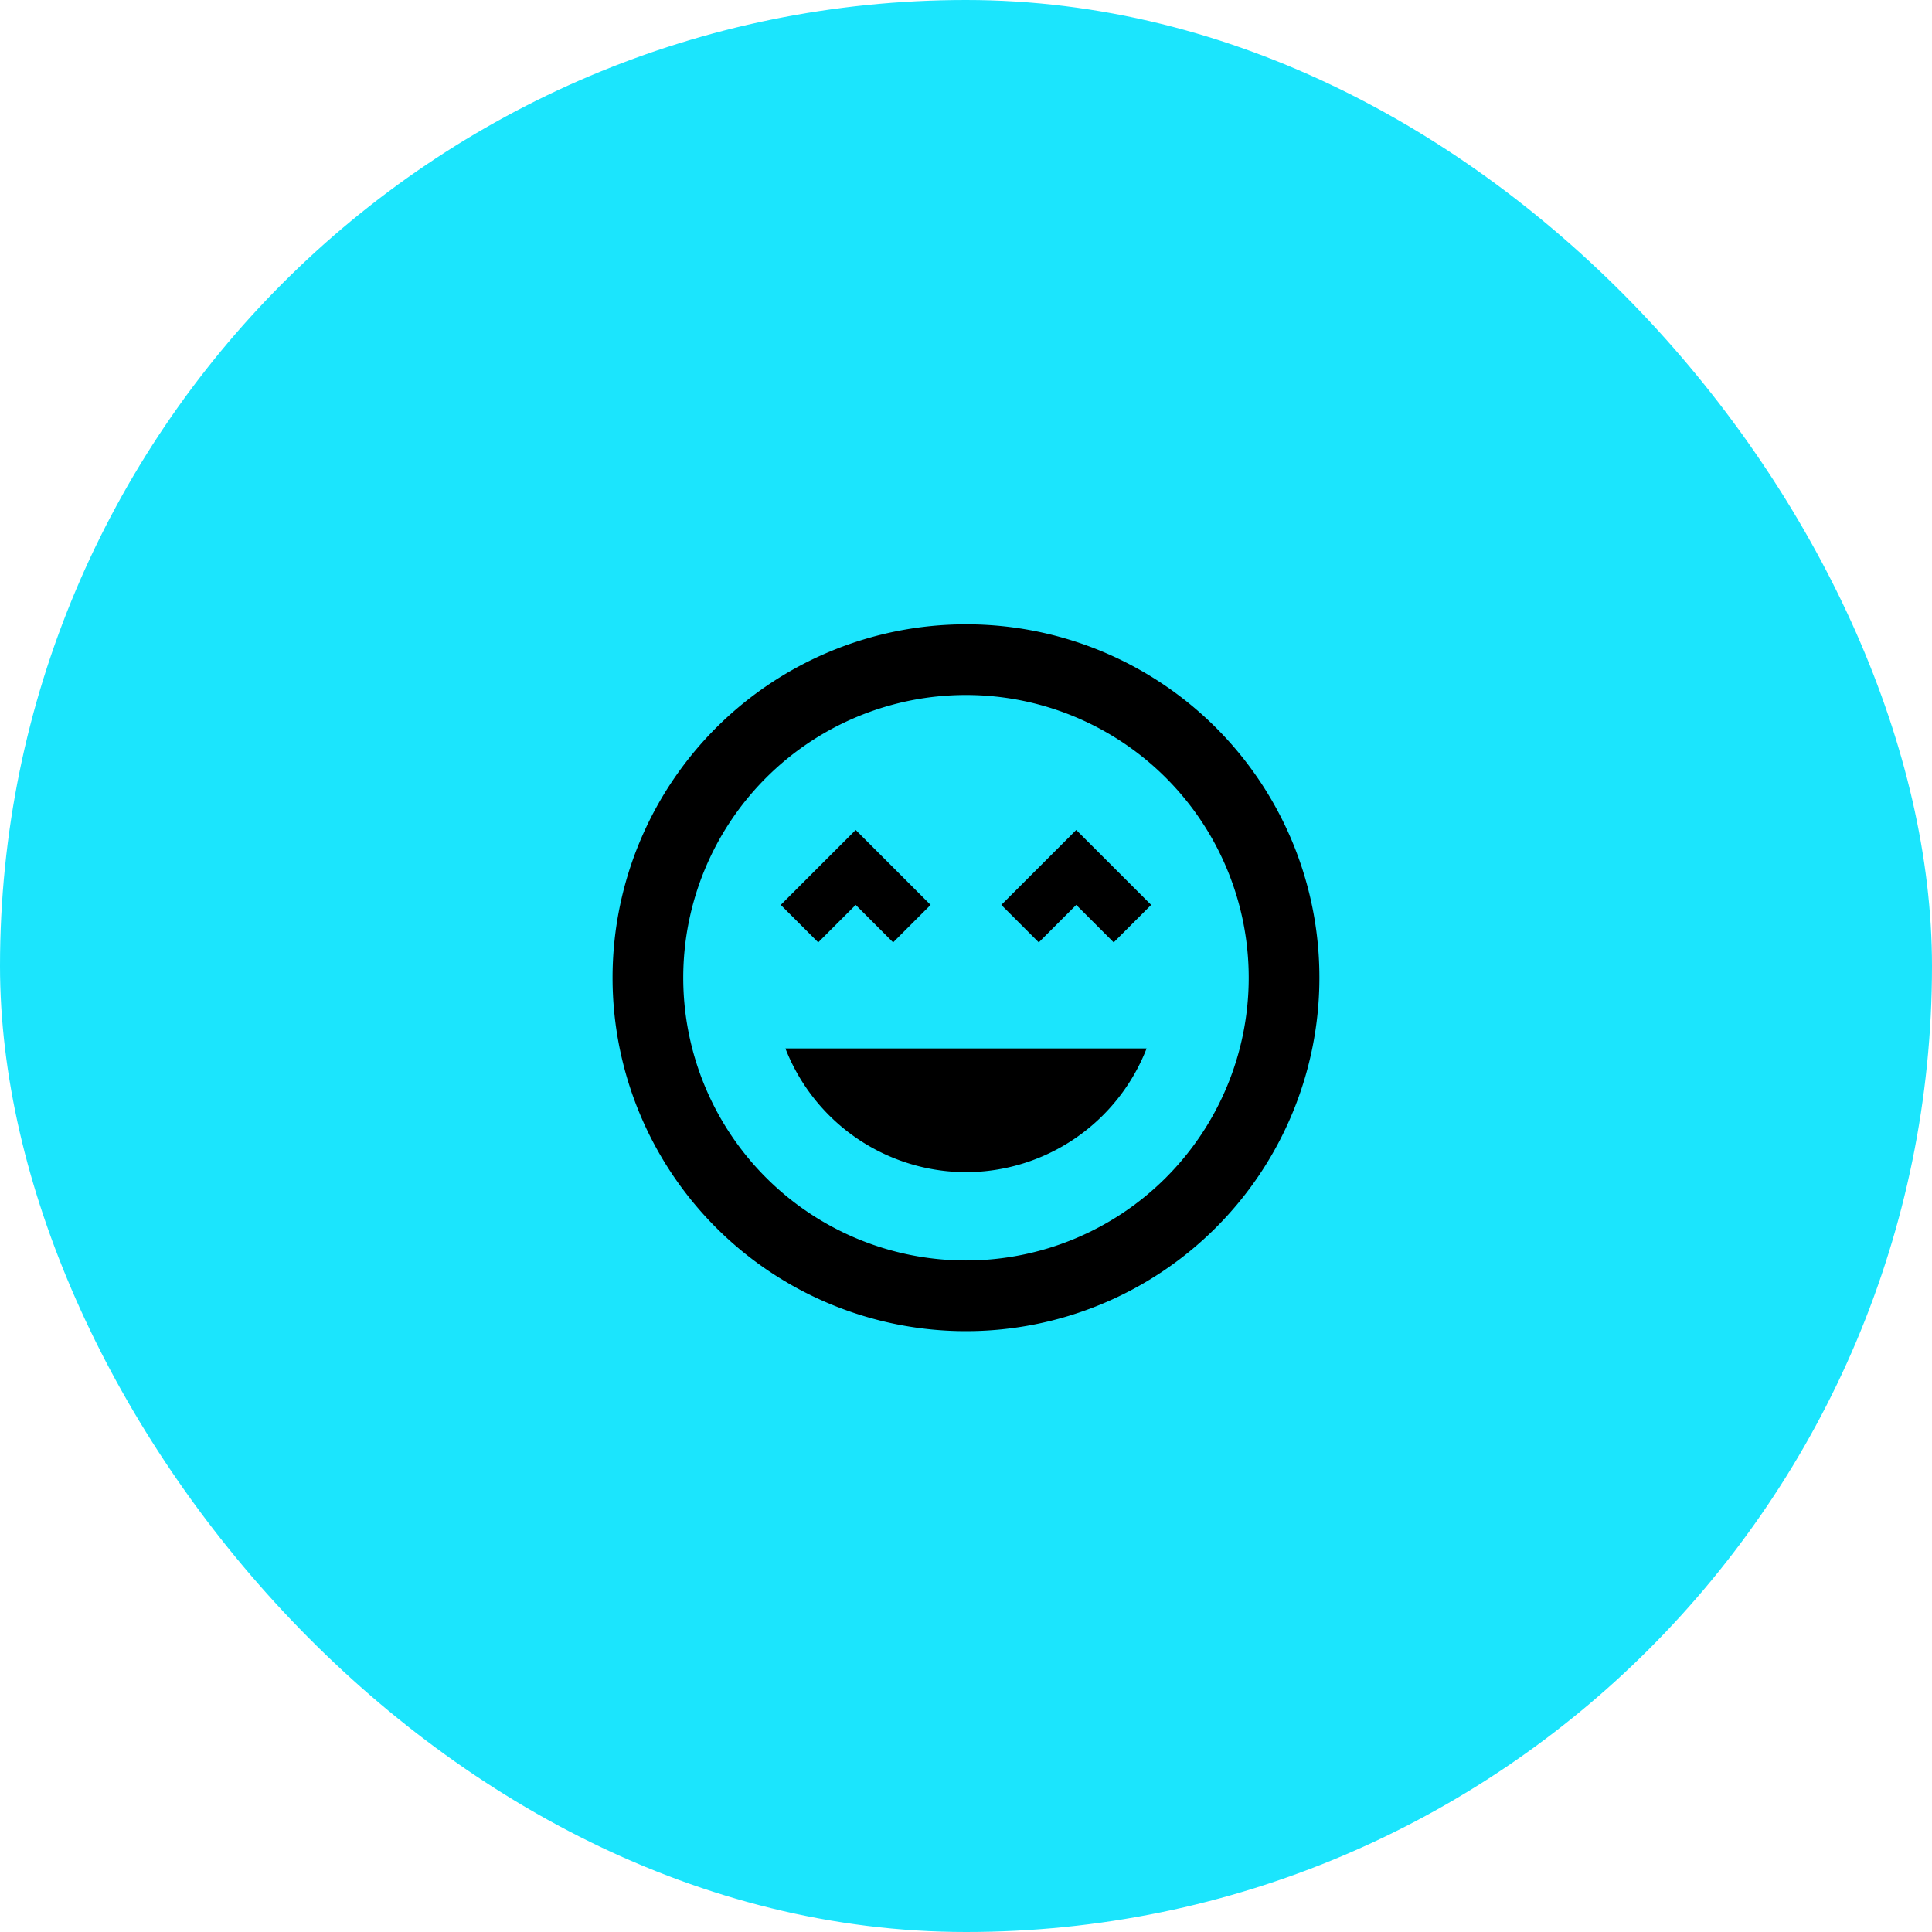
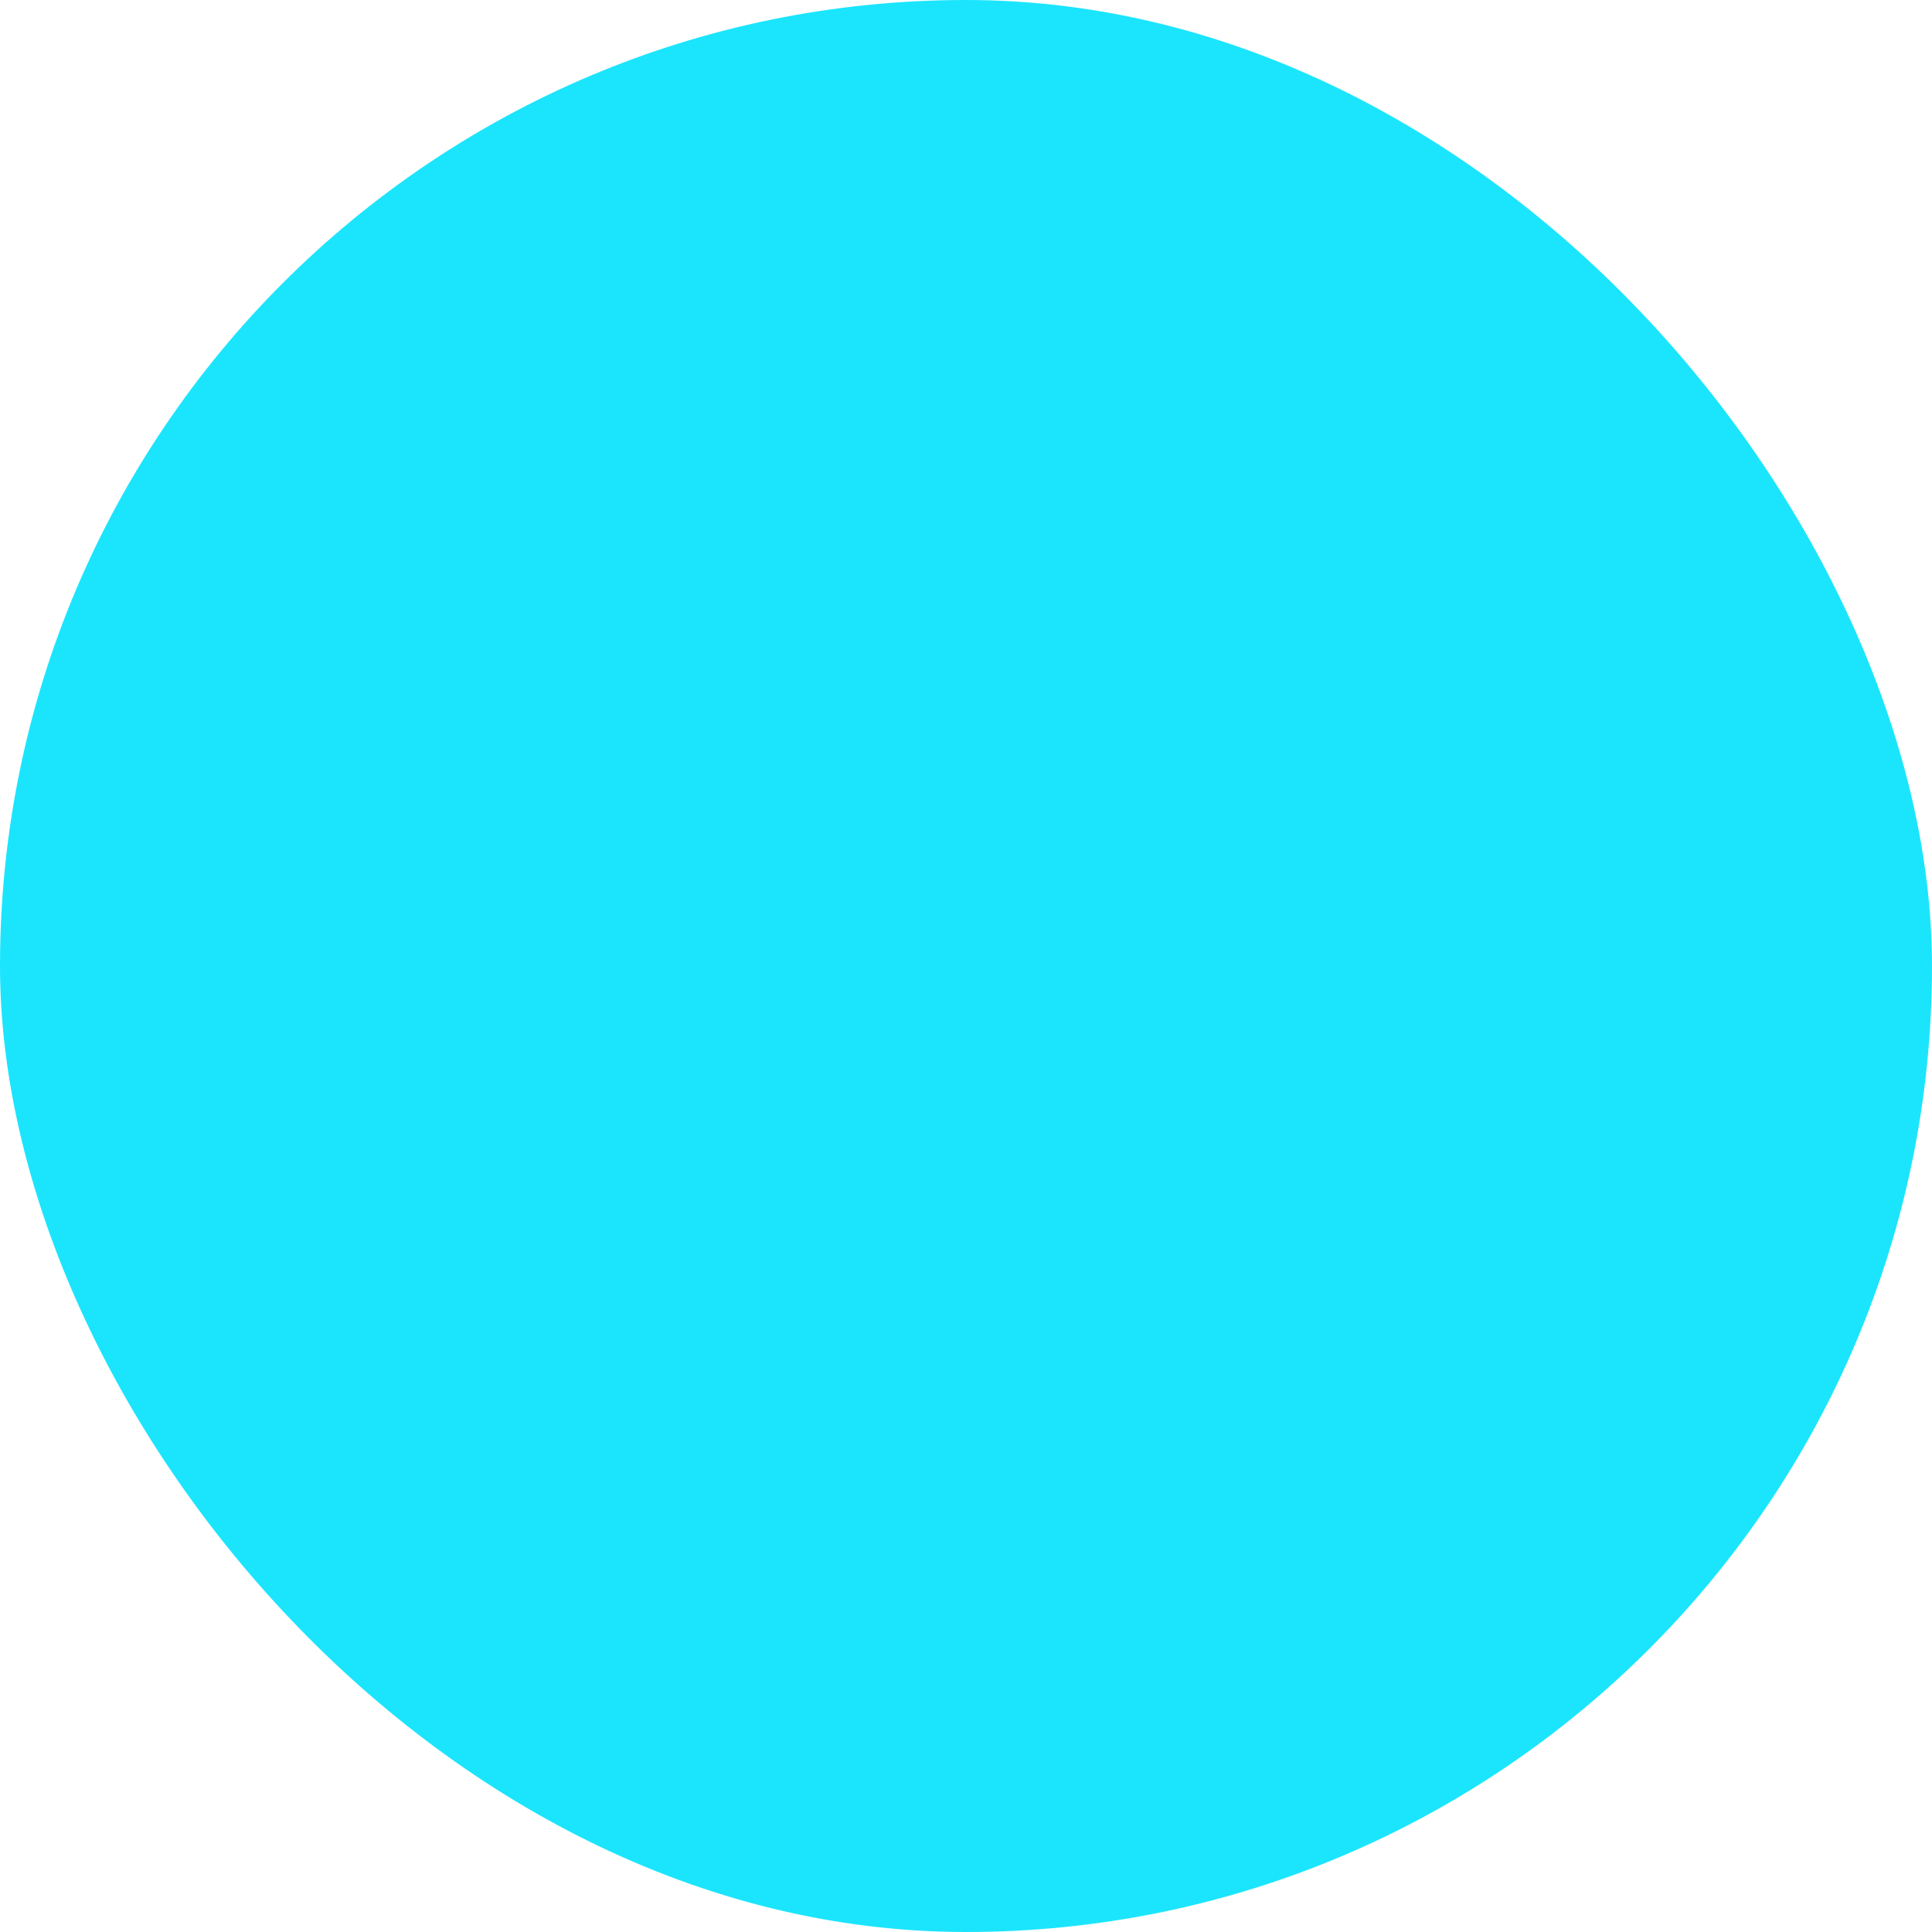
<svg xmlns="http://www.w3.org/2000/svg" width="82" height="82" viewBox="0 0 82 82">
  <g id="rockstars-icon-blue" transform="translate(-155 -889)">
    <rect id="Rechteck_303" data-name="Rechteck 303" width="82" height="82" rx="41" transform="translate(155 889)" fill="#1be5fd" />
    <g id="sentiment_very_satisfied_black_24dp" transform="translate(177.999 912.498)">
-       <path id="Pfad_349" data-name="Pfad 349" d="M0,0H36V36H0Z" fill="none" />
-       <path id="Pfad_350" data-name="Pfad 350" d="M16.986,2A15,15,0,1,0,32,17,14.984,14.984,0,0,0,16.986,2ZM17,29A12,12,0,1,1,29,17,12,12,0,0,1,17,29Zm1.5-15.091,1.59,1.59,1.59-1.59,1.59,1.59,1.59-1.59-3.18-3.18Zm-6.181,0,1.59,1.59,1.59-1.59-3.18-3.18-3.18,3.18,1.59,1.59,1.59-1.59ZM17,25.252A8.245,8.245,0,0,0,24.667,20H9.336A8.245,8.245,0,0,0,17,25.252Z" transform="translate(1 1)" />
-     </g>
+       </g>
  </g>
</svg>